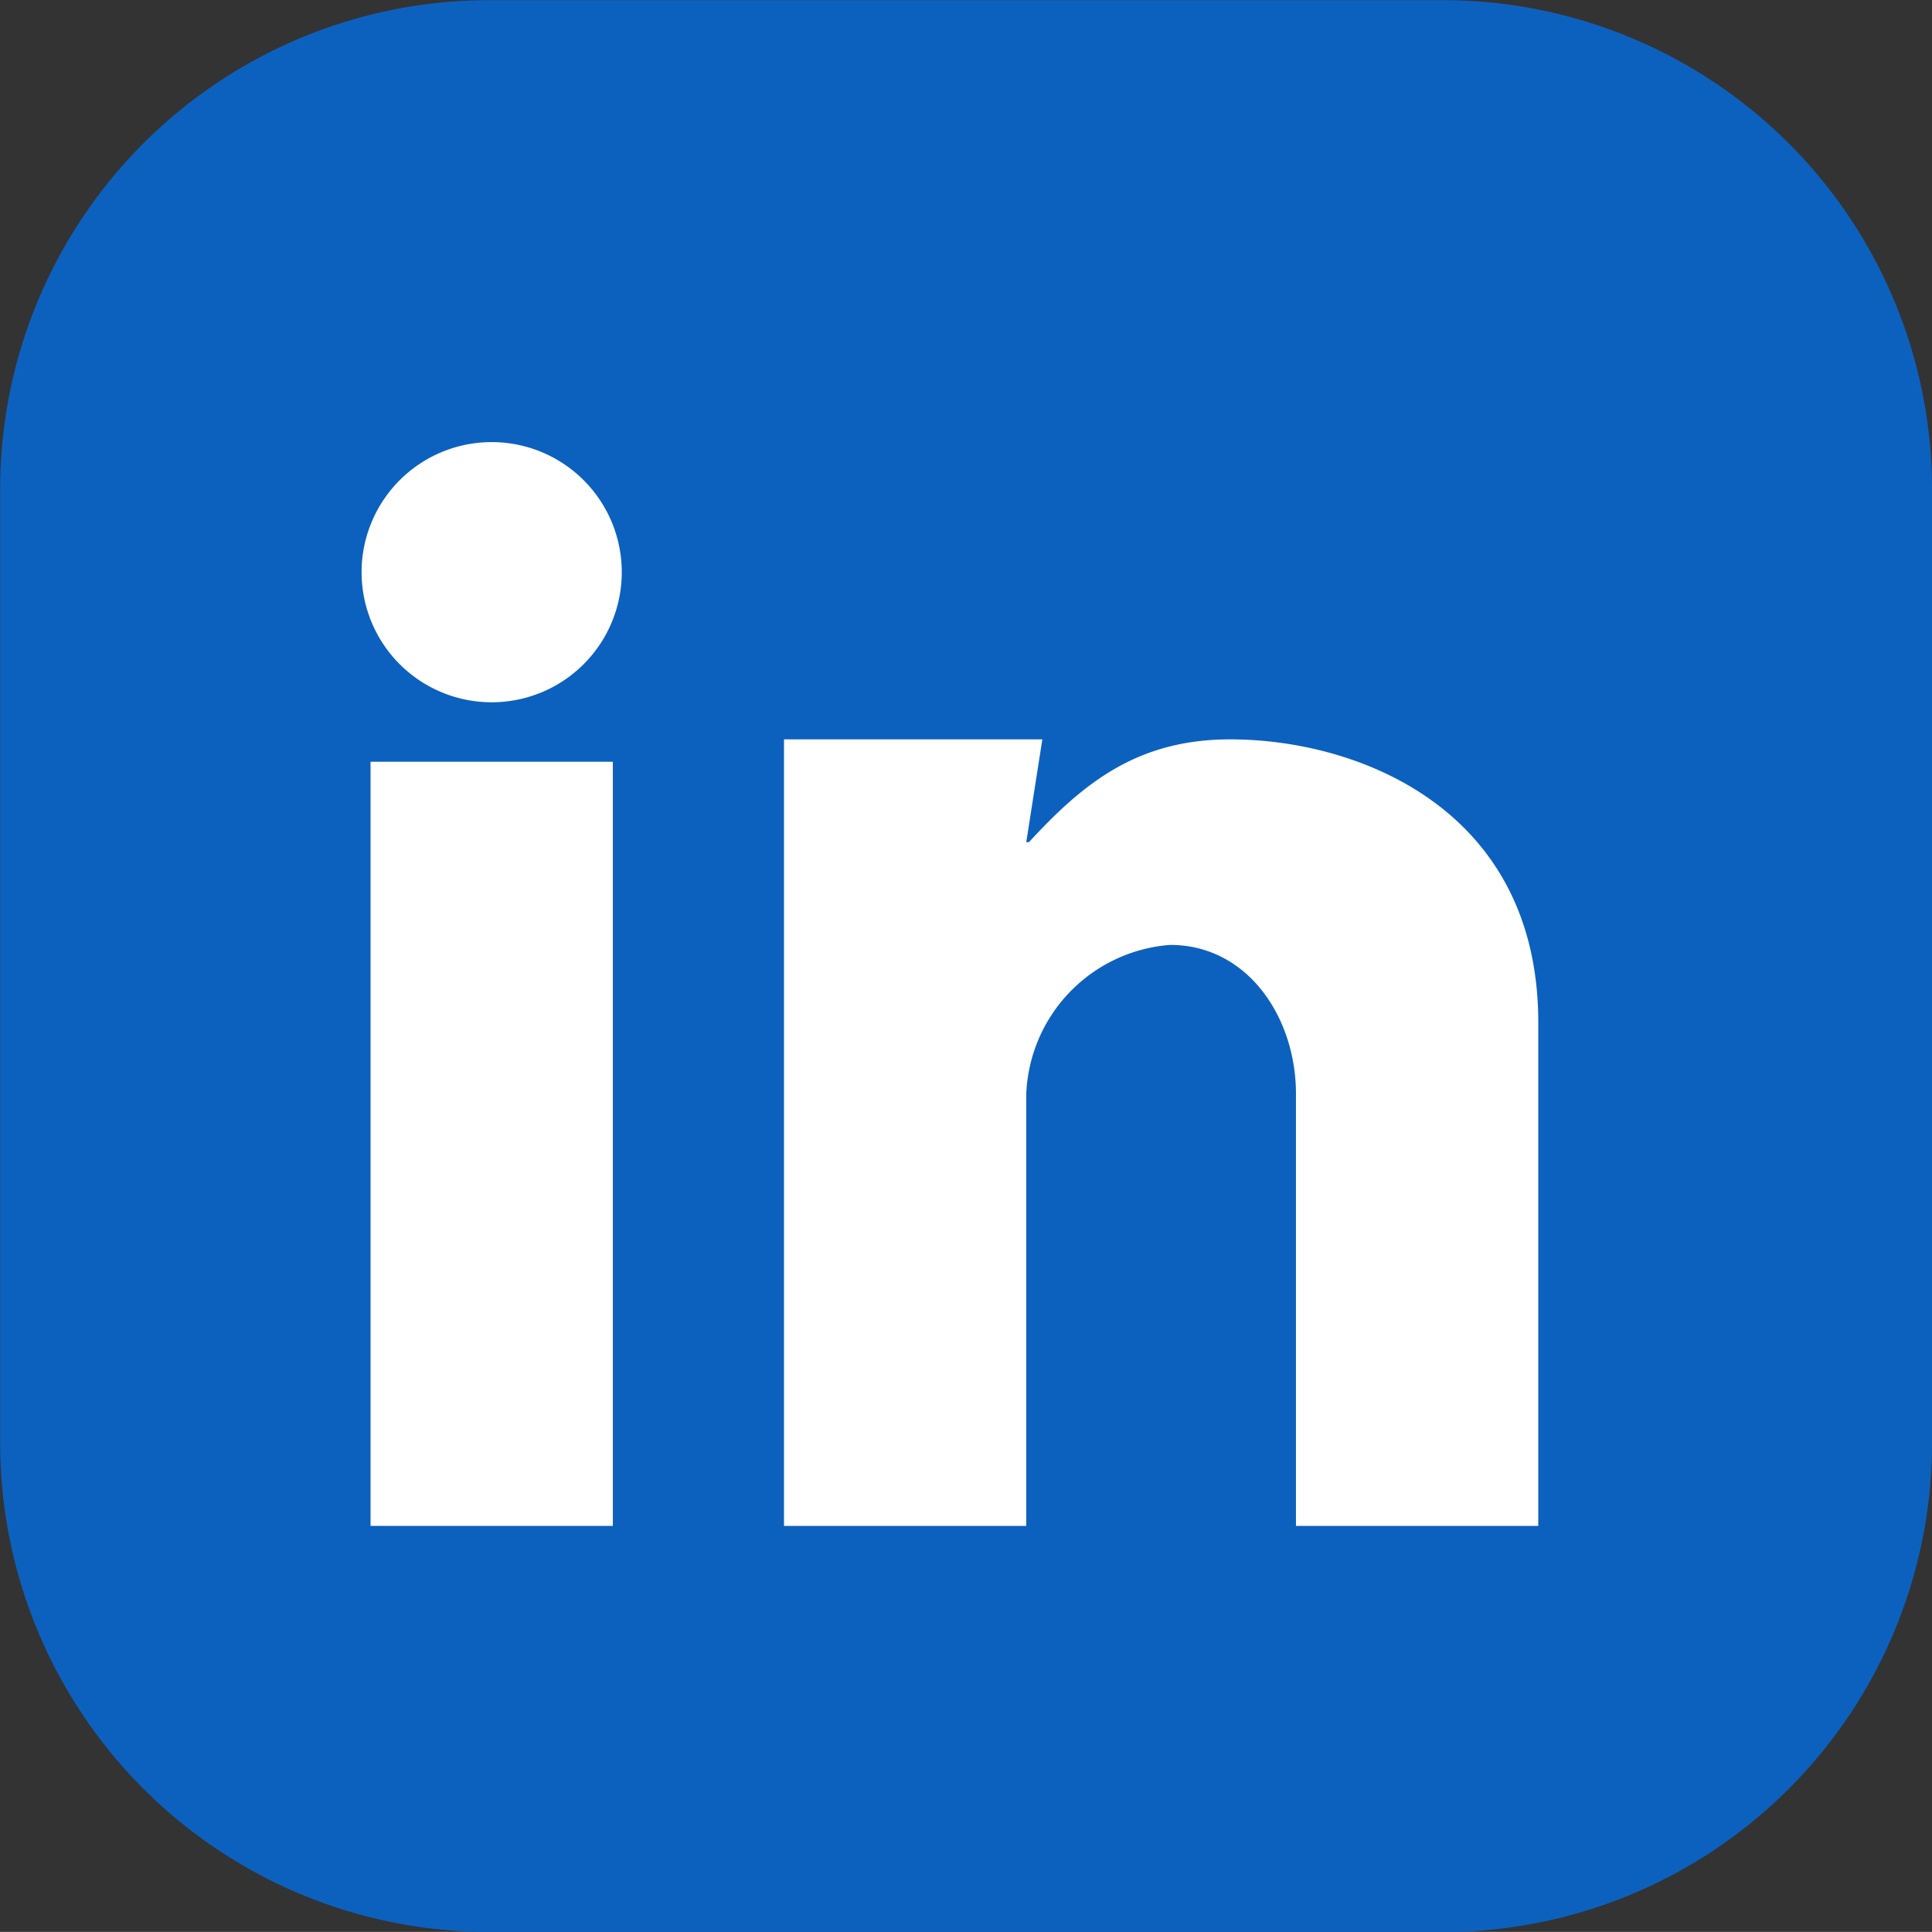
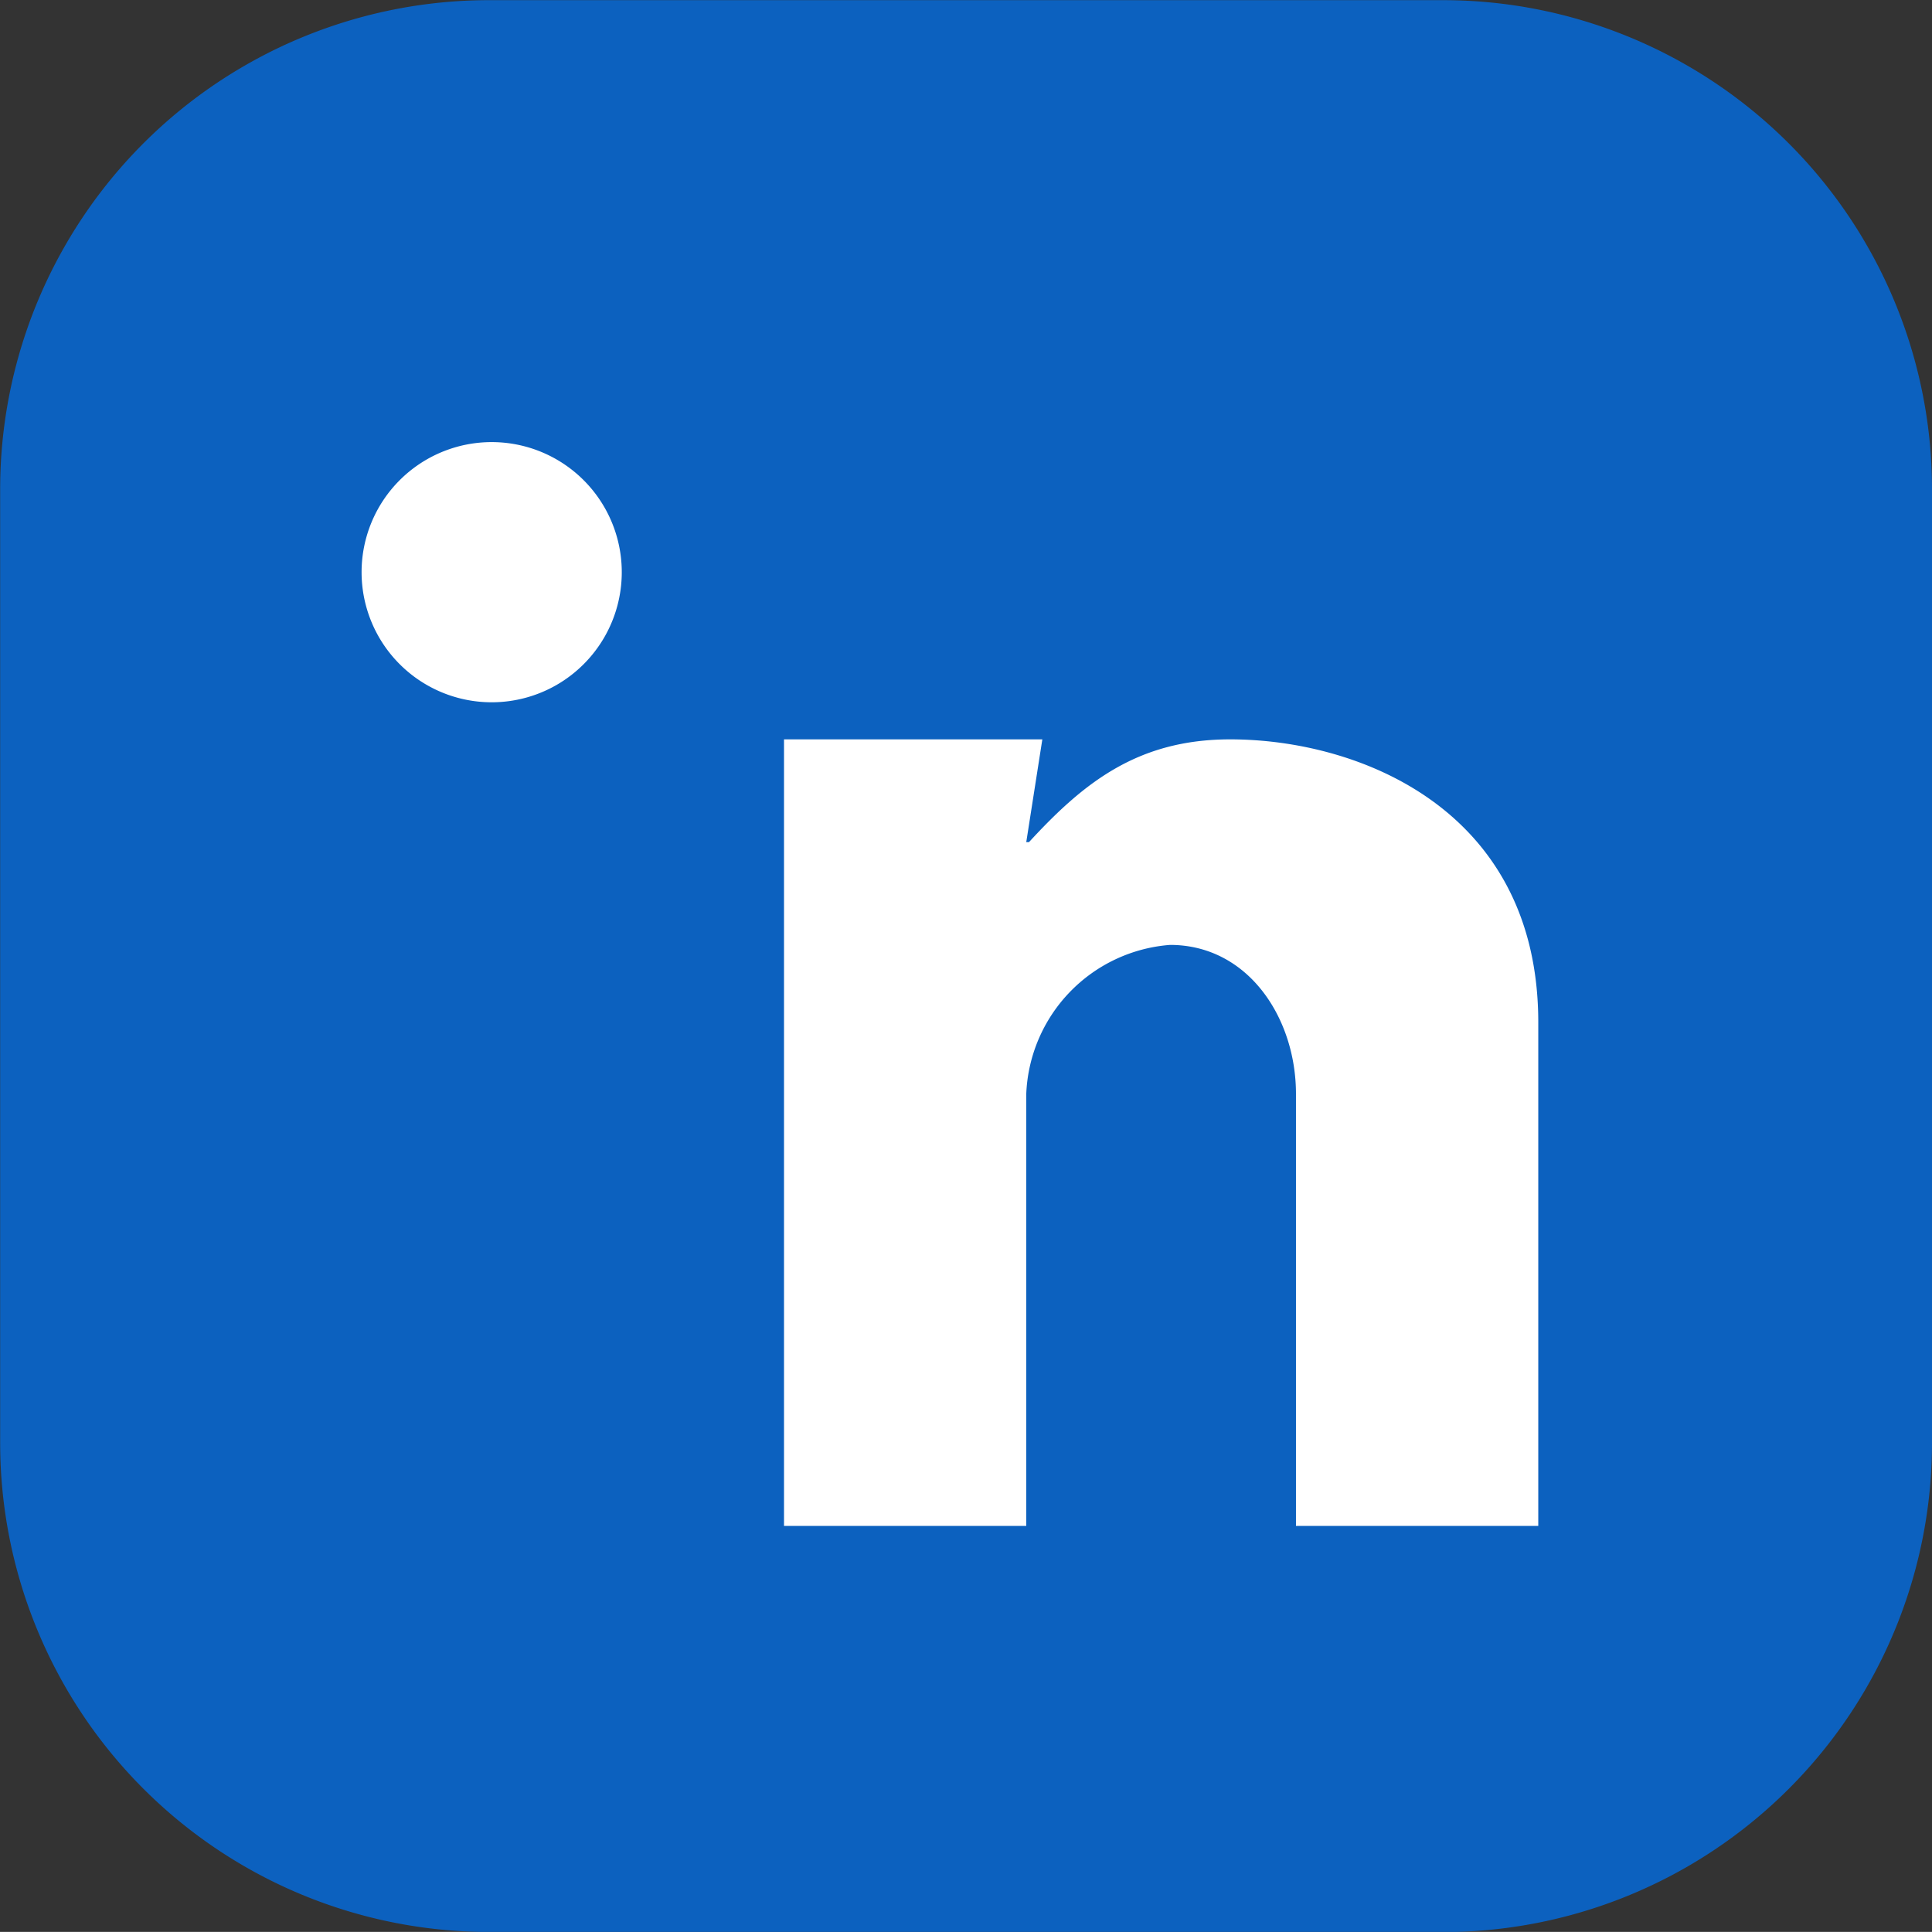
<svg xmlns="http://www.w3.org/2000/svg" width="48.088" height="48.086" viewBox="0 0 48.088 48.086">
  <rect x="0" y="0" width="48.088" height="48.086" fill="#333333" stroke="none" />
  <g id="linkedin_icon" data-name="linkedin icon" transform="translate(-1617 -691.998)">
    <path id="path110" d="M446.84-292.787H423.1a12.172,12.172,0,0,1-12.172-12.172V-328.7a12.171,12.171,0,0,1,12.172-12.17H446.84a12.172,12.172,0,0,1,12.172,12.17v23.744a12.172,12.172,0,0,1-12.172,12.172" transform="translate(1206.076 1032.872)" fill="#0c61bf" />
    <g id="Group_1918" data-name="Group 1918" transform="translate(1626 703.002)">
-       <path id="path16" d="M22.109-413.1H28.14V-432.12H22.109V-413.1" transform="translate(-21.886 440.076)" fill="#fff" />
      <path id="path18" d="M42.27-433.211H48.7l-.4,2.558h.068c1.363-1.483,2.708-2.558,5.009-2.558,3.2,0,7.667,1.743,7.667,7.045v12.532H55.013v-10.753c0-1.891-1.192-3.708-3.135-3.708a3.877,3.877,0,0,0-3.578,3.708v10.753H42.27v-19.577" transform="translate(-31.756 440.61)" fill="#fff" />
      <path id="path20" d="M28.149-444.471a3.238,3.238,0,0,1-3.238,3.238,3.238,3.238,0,0,1-3.238-3.238,3.238,3.238,0,0,1,3.238-3.238,3.238,3.238,0,0,1,3.238,3.238" transform="translate(-21.673 447.709)" fill="#fff" />
    </g>
  </g>
</svg>